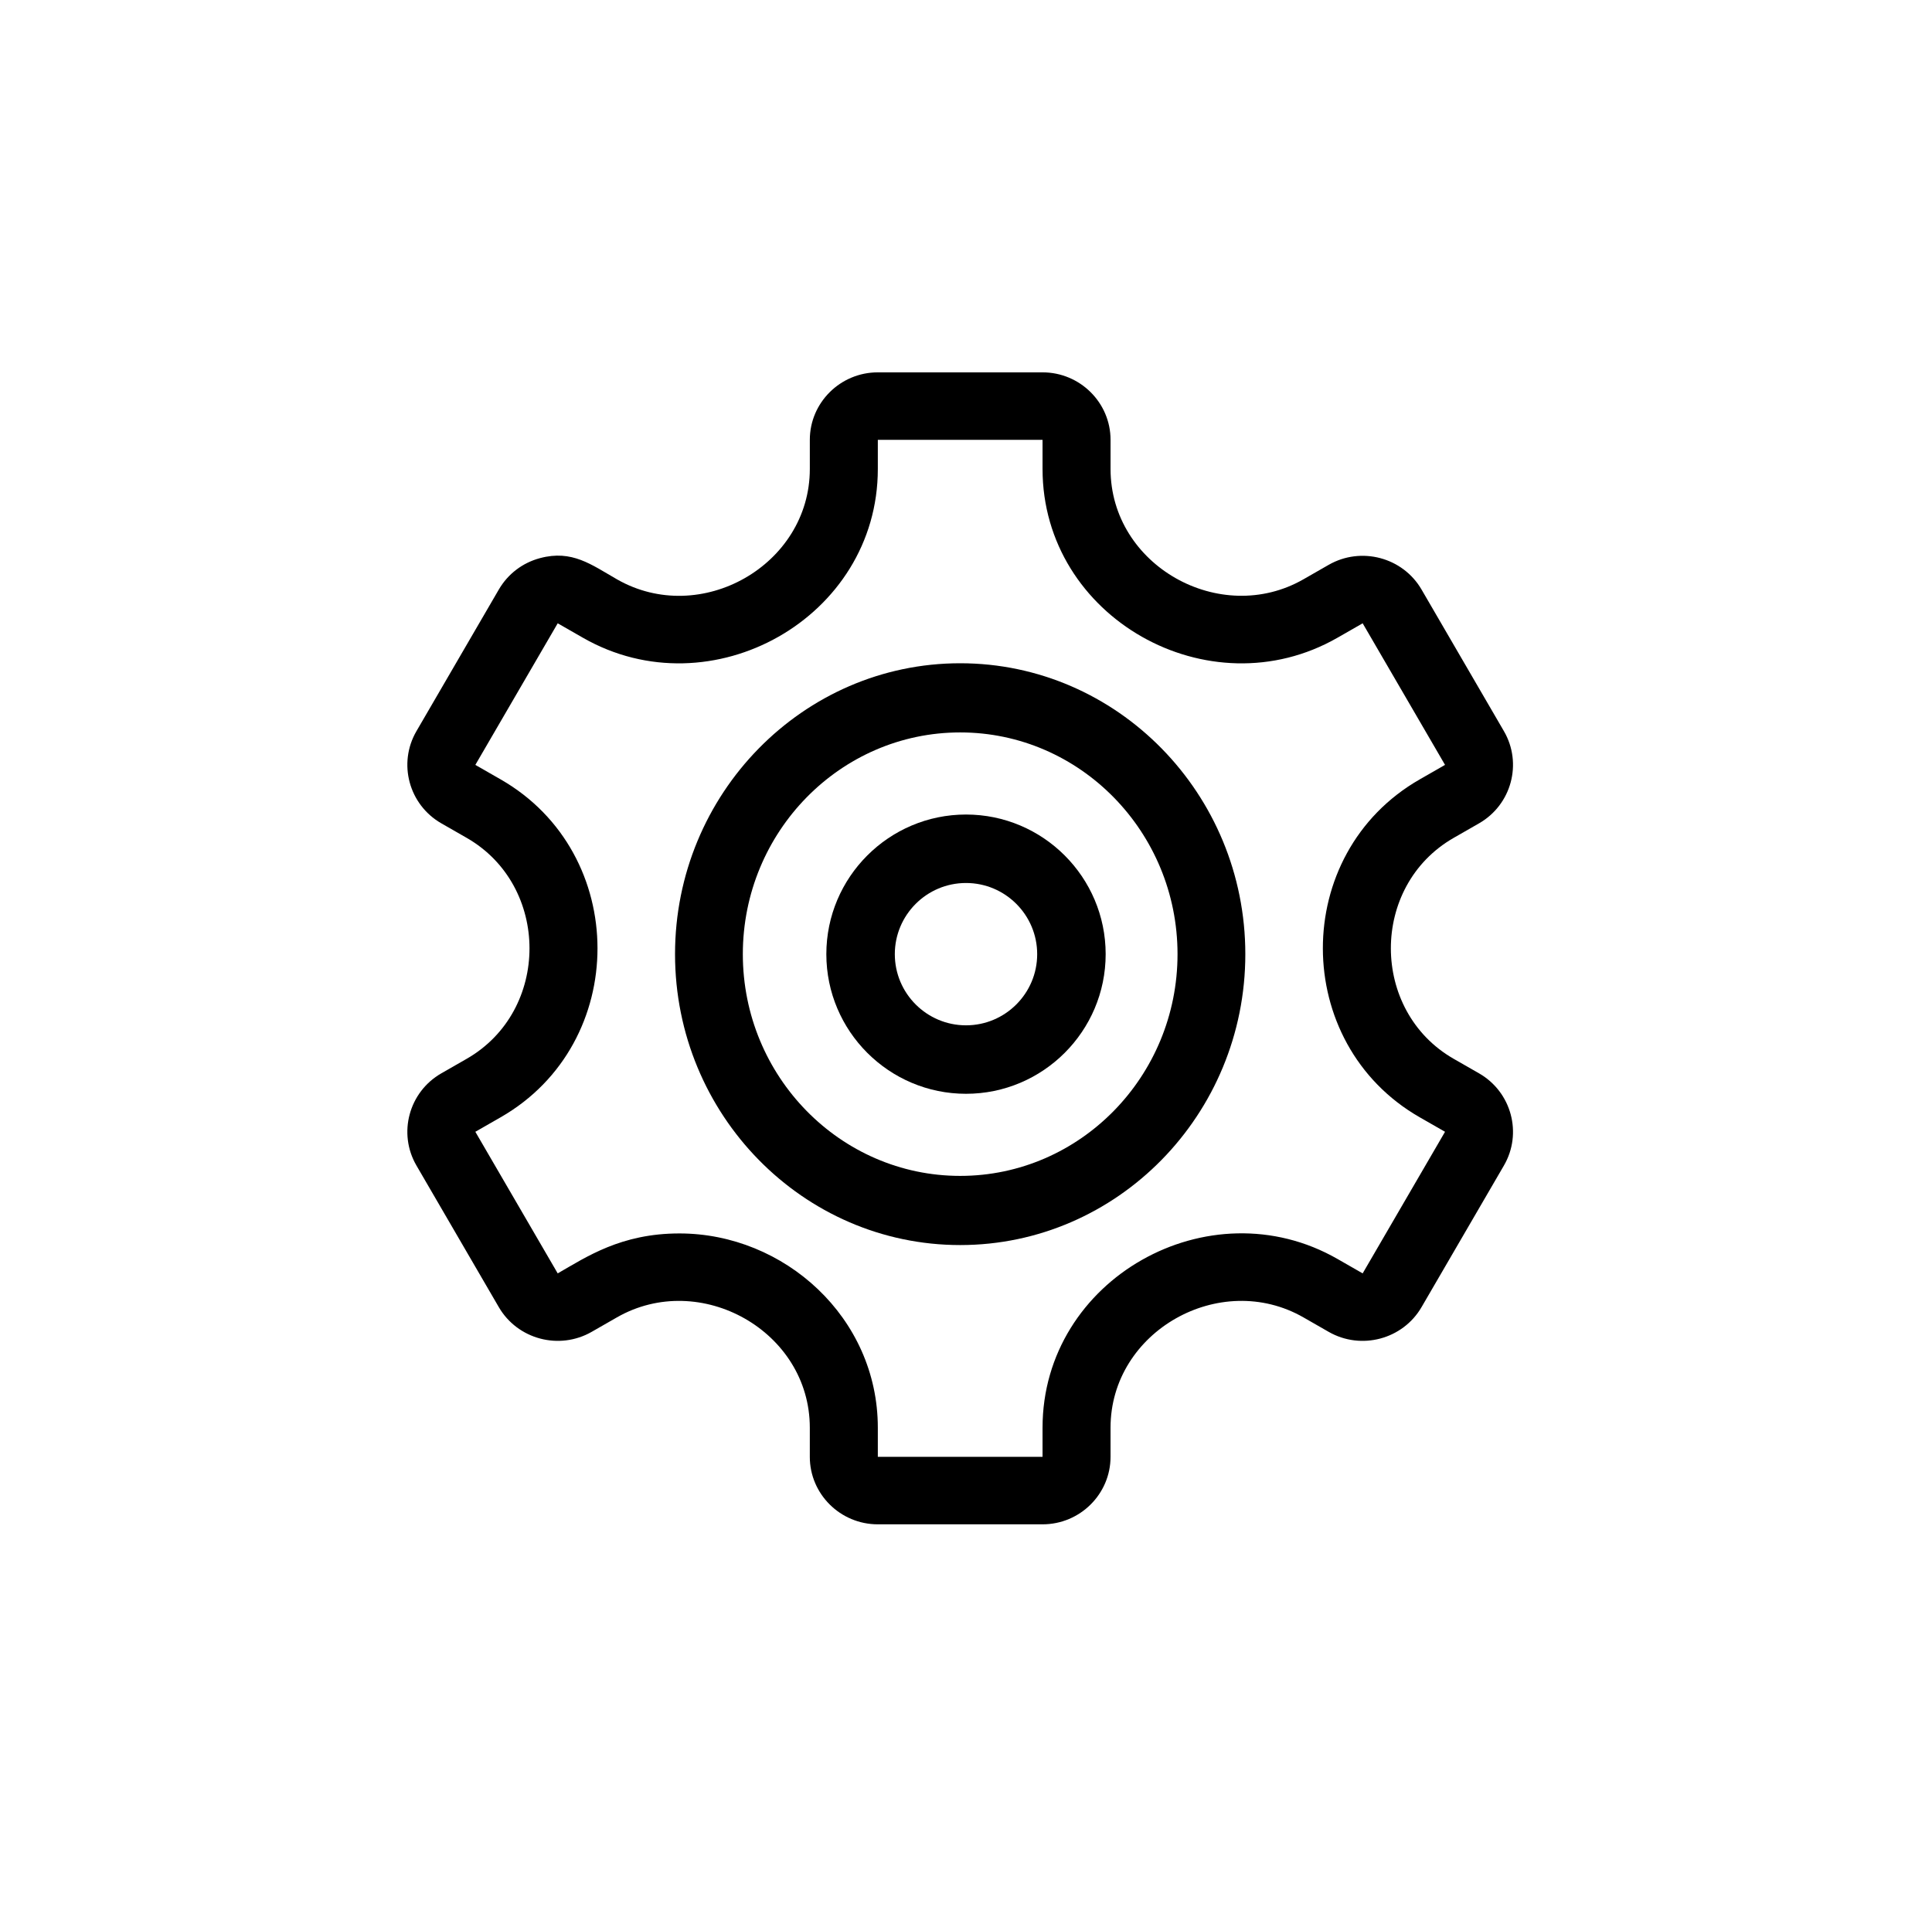
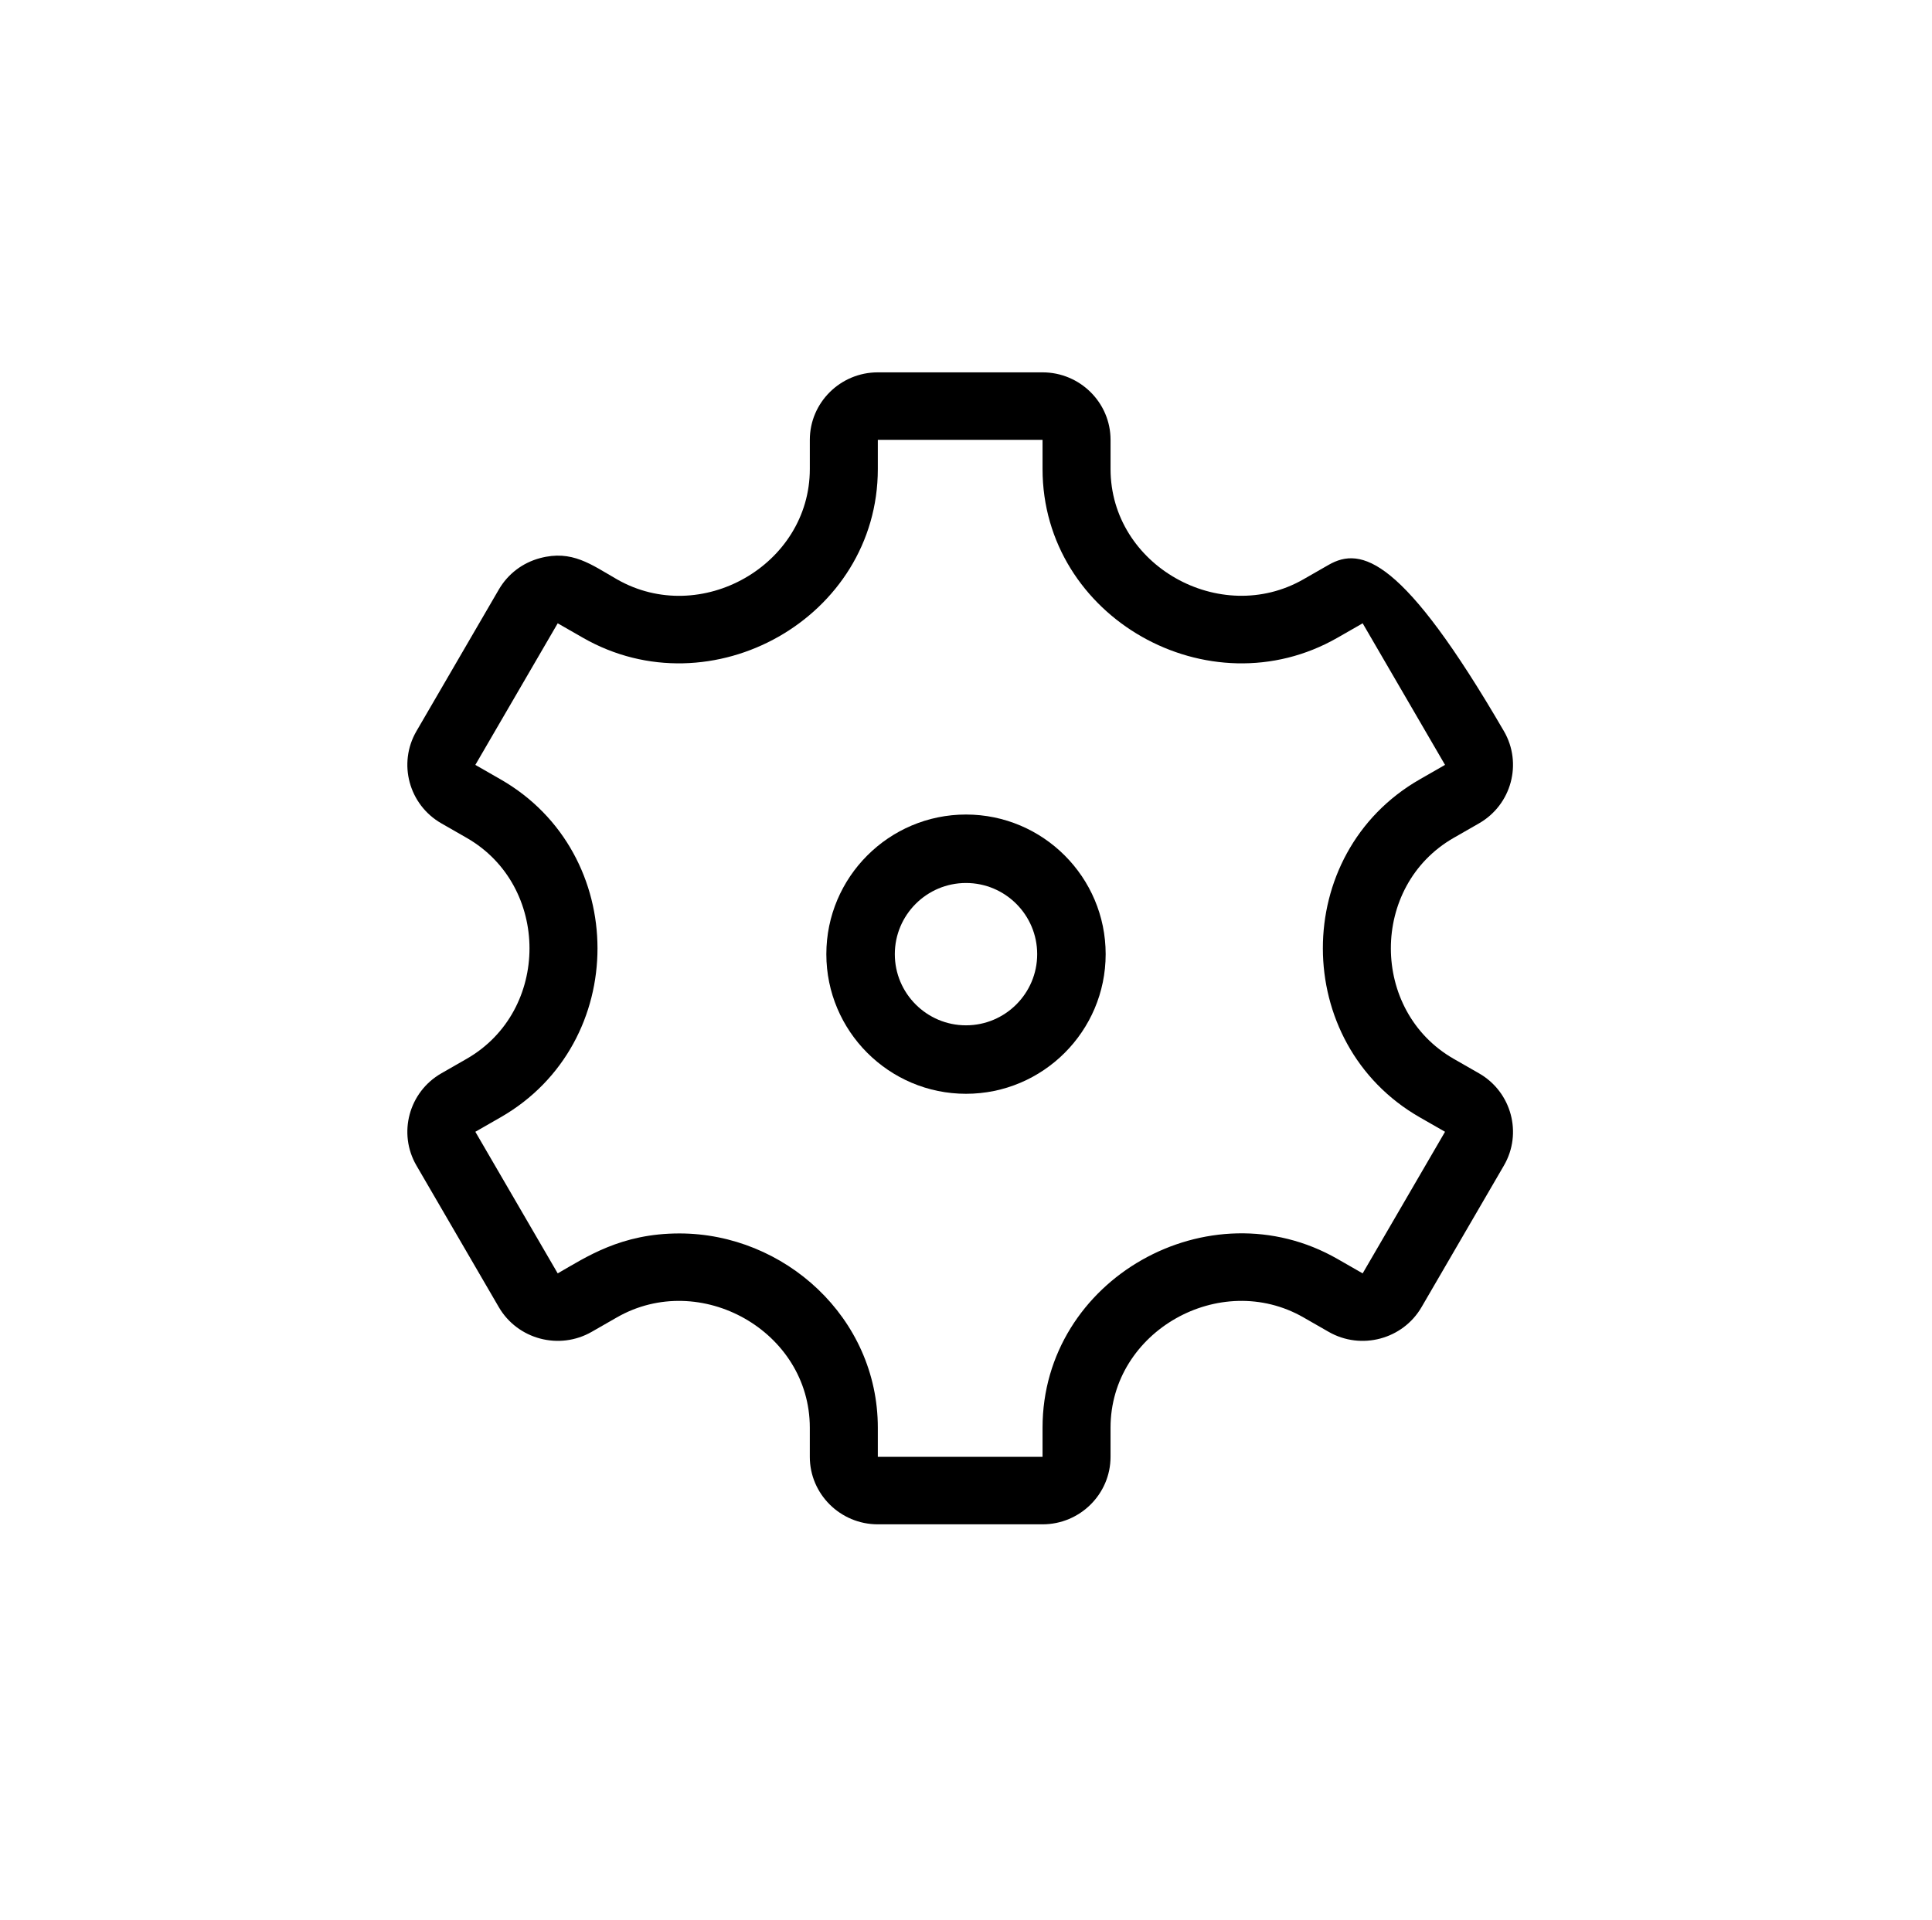
<svg xmlns="http://www.w3.org/2000/svg" width="166px" height="165px" viewBox="0 0 166 165" version="1.1">
  <title>Group 34</title>
  <g id="Page-1" stroke="none" stroke-width="1" fill="none" fill-rule="evenodd">
    <g id="Group-34" transform="translate(0.5, 0)">
      <circle id="Oval" cx="82.5" cy="82.5" r="82.5" />
      <g id="settings" transform="translate(34.5, 32)" fill="#000000" fill-rule="nonzero">
-         <path d="M92.08,60.242 C92.08,60.242 92.08,60.242 92.08,60.242 L89.905,58.996 C82.715,54.874 82.696,44.137 89.905,40.005 L92.08,38.758 C94.87,37.159 95.829,33.604 94.218,30.834 L87.142,18.666 C85.531,15.896 81.951,14.943 79.16,16.543 L76.995,17.784 C69.853,21.877 60.42,16.614 60.42,8.304 L60.42,5.801 C60.42,2.602 57.798,0 54.577,0 L40.424,0 C37.202,0 34.581,2.602 34.581,5.801 L34.581,8.304 C34.581,16.567 25.194,21.903 18.005,17.783 C15.804,16.522 14.151,15.232 11.406,15.963 C9.899,16.364 8.639,17.324 7.858,18.666 L0.782,30.834 C-0.829,33.604 0.13,37.159 2.921,38.758 L5.095,40.004 C12.286,44.126 12.304,54.863 5.095,58.995 L2.92,60.242 C0.13,61.841 -0.829,65.396 0.782,68.166 L7.858,80.334 C9.469,83.104 13.05,84.057 15.84,82.457 L18.005,81.216 C25.147,77.123 34.58,82.385 34.58,90.696 L34.58,93.199 C34.58,96.398 37.201,99 40.423,99 L54.576,99 C57.798,99 60.419,96.398 60.419,93.199 L60.419,90.696 C60.419,82.4 69.842,77.116 76.995,81.217 L79.16,82.458 C81.951,84.057 85.531,83.104 87.141,80.334 L94.218,68.166 C95.829,65.396 94.87,61.841 92.08,60.242 Z M82.082,77.434 L79.917,76.193 C68.899,69.878 54.577,77.899 54.577,90.696 L54.577,93.199 L40.424,93.199 L40.424,90.696 C40.424,81.225 32.387,74.001 23.375,74.001 C18.35,74.001 15.381,76.023 12.919,77.434 L5.842,65.265 L8.016,64.019 C19.12,57.655 19.104,41.336 8.016,34.981 L5.842,33.735 L12.919,21.566 L15.084,22.807 C26.101,29.122 40.424,21.101 40.424,8.304 L40.424,5.801 L54.577,5.801 L54.577,8.304 C54.577,21.09 68.89,29.127 79.917,22.807 L82.082,21.566 L89.159,33.734 L86.984,34.981 C75.858,41.358 75.919,57.677 86.984,64.019 L89.159,65.265 L82.082,77.434 Z" id="Shape" />
-         <path d="M47.5,25 C33.991,25 23,36.215 23,50 C23,63.785 33.991,75 47.5,75 C61.009,75 72,63.785 72,50 C72,36.215 61.009,25 47.5,25 Z M47.5,69.056 C37.202,69.056 28.825,60.508 28.825,50 C28.825,39.492 37.202,30.944 47.5,30.944 C57.798,30.944 66.175,39.492 66.175,50 C66.175,60.508 57.798,69.056 47.5,69.056 Z" id="Shape" />
+         <path d="M92.08,60.242 C92.08,60.242 92.08,60.242 92.08,60.242 L89.905,58.996 C82.715,54.874 82.696,44.137 89.905,40.005 L92.08,38.758 C94.87,37.159 95.829,33.604 94.218,30.834 C85.531,15.896 81.951,14.943 79.16,16.543 L76.995,17.784 C69.853,21.877 60.42,16.614 60.42,8.304 L60.42,5.801 C60.42,2.602 57.798,0 54.577,0 L40.424,0 C37.202,0 34.581,2.602 34.581,5.801 L34.581,8.304 C34.581,16.567 25.194,21.903 18.005,17.783 C15.804,16.522 14.151,15.232 11.406,15.963 C9.899,16.364 8.639,17.324 7.858,18.666 L0.782,30.834 C-0.829,33.604 0.13,37.159 2.921,38.758 L5.095,40.004 C12.286,44.126 12.304,54.863 5.095,58.995 L2.92,60.242 C0.13,61.841 -0.829,65.396 0.782,68.166 L7.858,80.334 C9.469,83.104 13.05,84.057 15.84,82.457 L18.005,81.216 C25.147,77.123 34.58,82.385 34.58,90.696 L34.58,93.199 C34.58,96.398 37.201,99 40.423,99 L54.576,99 C57.798,99 60.419,96.398 60.419,93.199 L60.419,90.696 C60.419,82.4 69.842,77.116 76.995,81.217 L79.16,82.458 C81.951,84.057 85.531,83.104 87.141,80.334 L94.218,68.166 C95.829,65.396 94.87,61.841 92.08,60.242 Z M82.082,77.434 L79.917,76.193 C68.899,69.878 54.577,77.899 54.577,90.696 L54.577,93.199 L40.424,93.199 L40.424,90.696 C40.424,81.225 32.387,74.001 23.375,74.001 C18.35,74.001 15.381,76.023 12.919,77.434 L5.842,65.265 L8.016,64.019 C19.12,57.655 19.104,41.336 8.016,34.981 L5.842,33.735 L12.919,21.566 L15.084,22.807 C26.101,29.122 40.424,21.101 40.424,8.304 L40.424,5.801 L54.577,5.801 L54.577,8.304 C54.577,21.09 68.89,29.127 79.917,22.807 L82.082,21.566 L89.159,33.734 L86.984,34.981 C75.858,41.358 75.919,57.677 86.984,64.019 L89.159,65.265 L82.082,77.434 Z" id="Shape" />
        <path d="M48,38 C41.383,38 36,43.383 36,50 C36,56.617 41.383,62 48,62 C54.617,62 60,56.617 60,50 C60,43.383 54.617,38 48,38 Z M48,56.116 C44.627,56.116 41.884,53.373 41.884,50 C41.884,46.627 44.627,43.884 48,43.884 C51.373,43.884 54.116,46.627 54.116,50 C54.116,53.373 51.373,56.116 48,56.116 Z" id="Shape" />
      </g>
    </g>
  </g>
</svg>